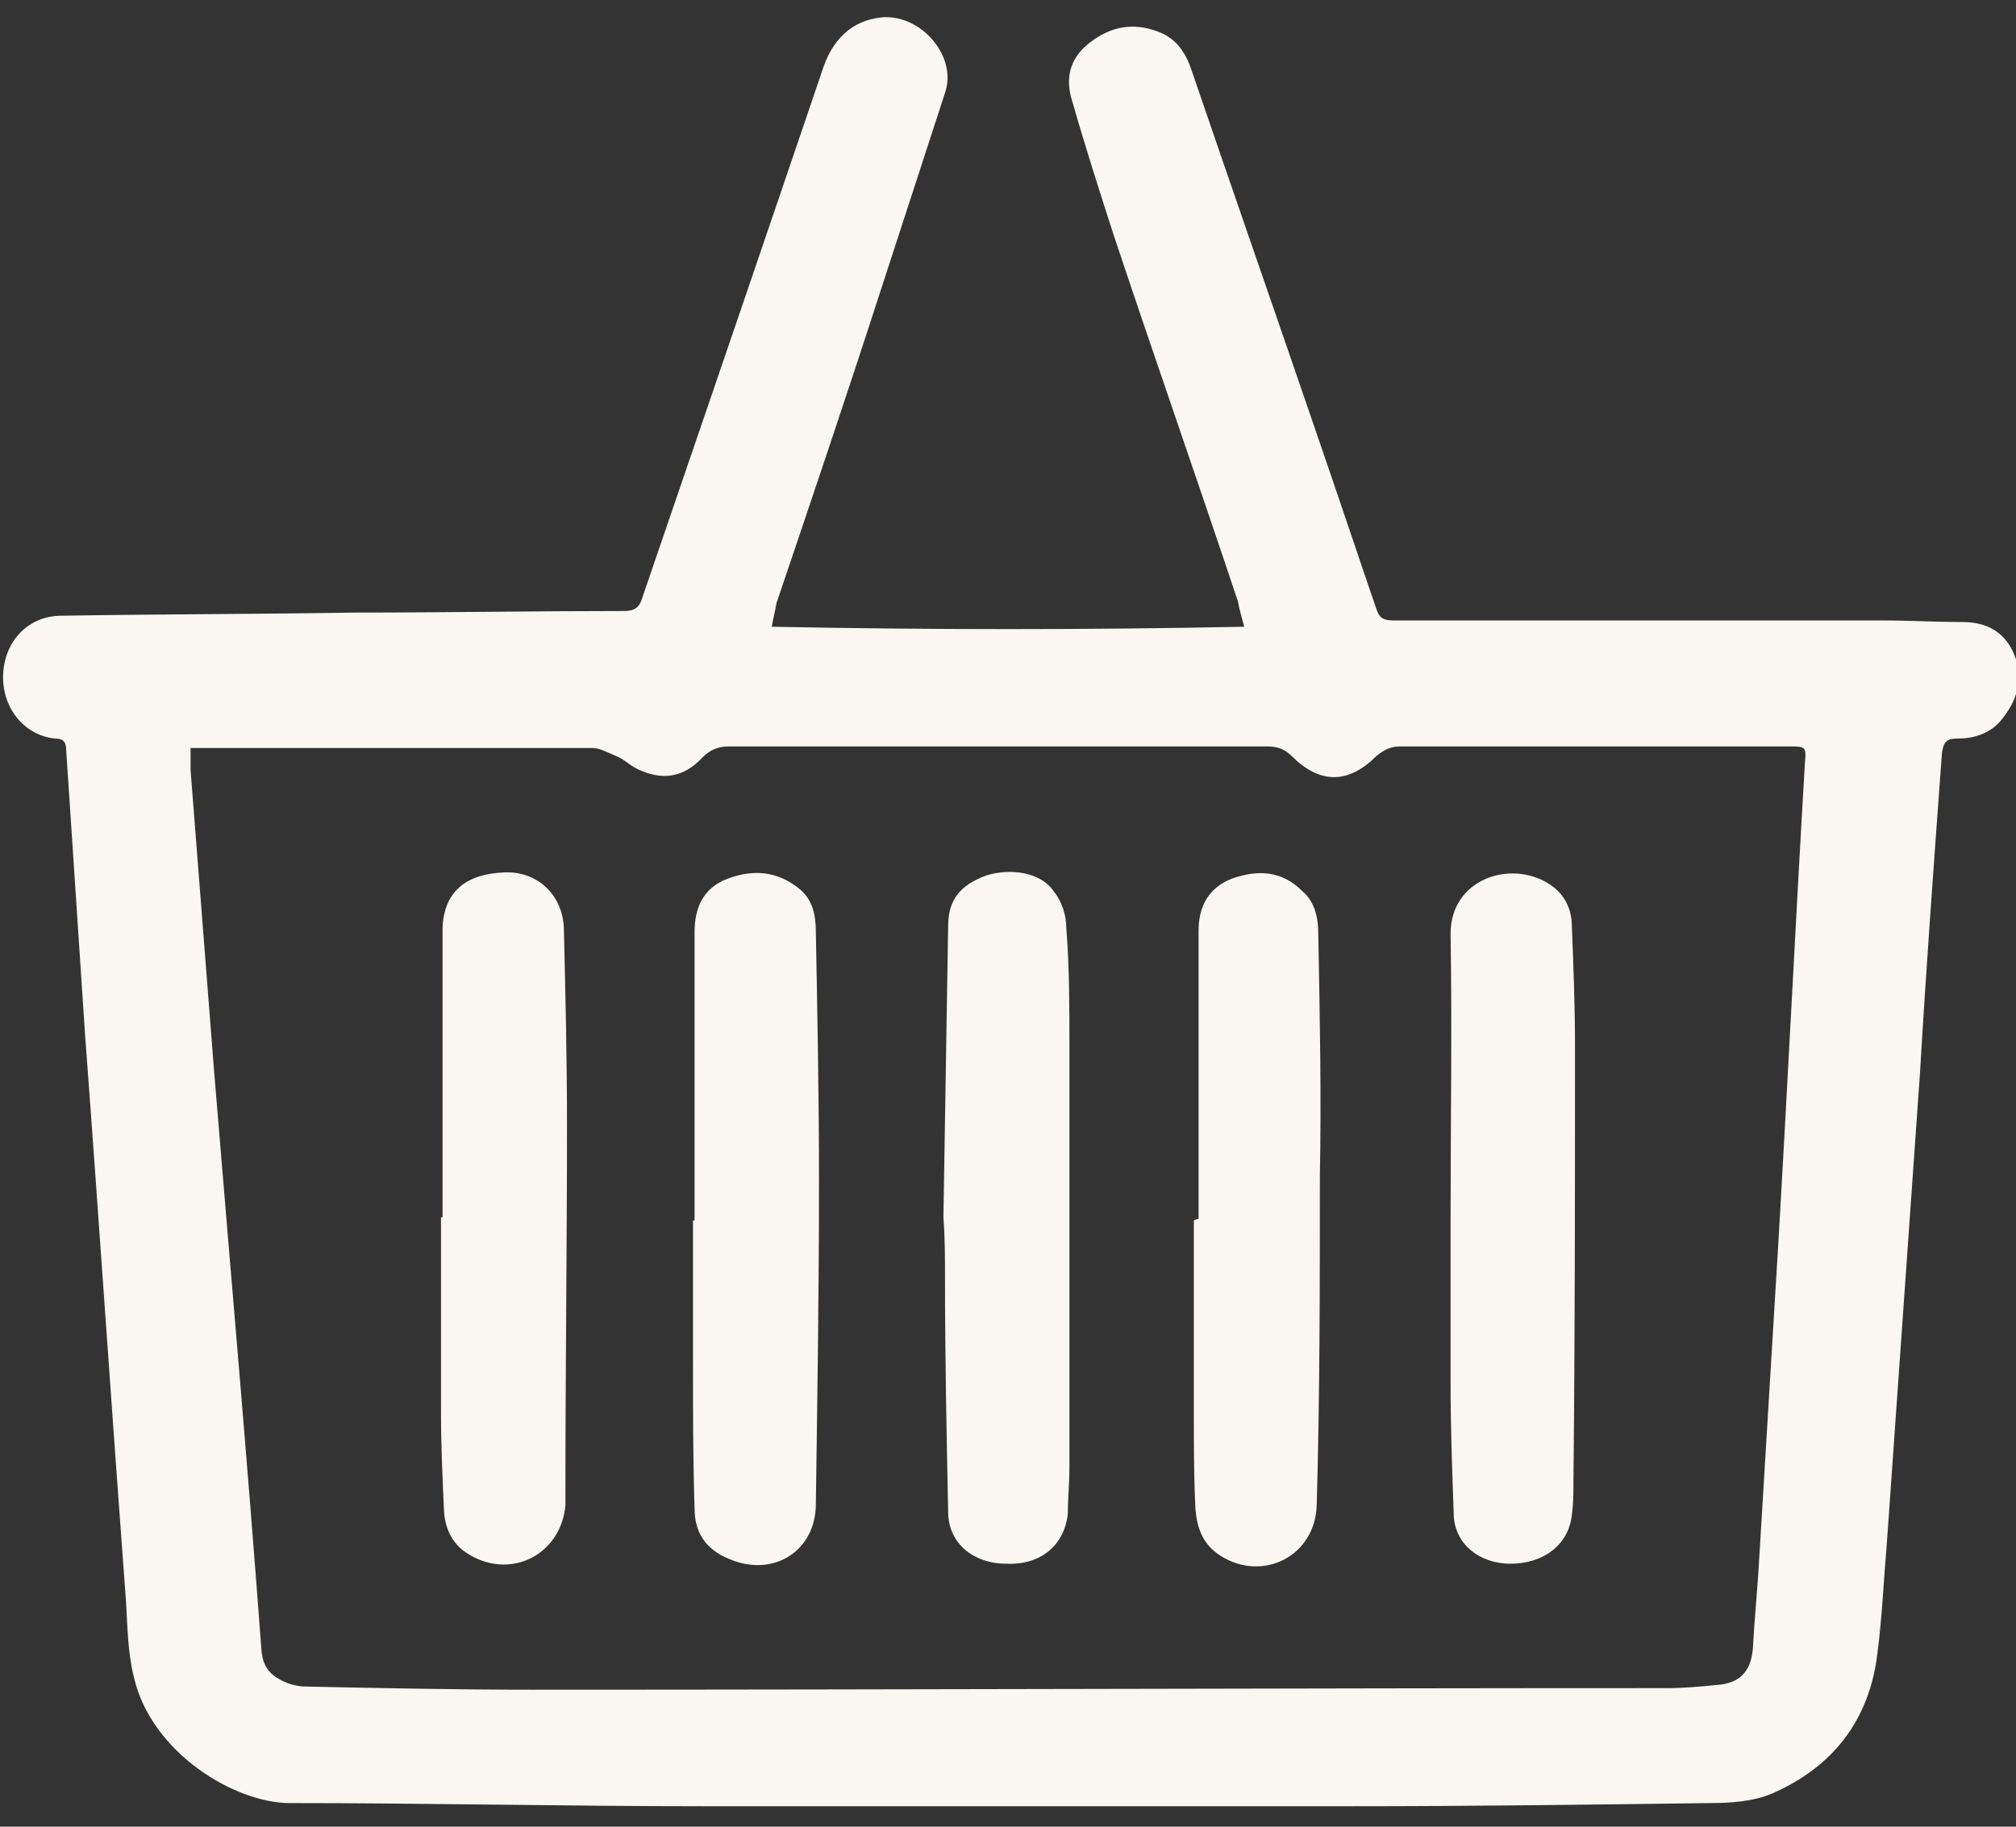
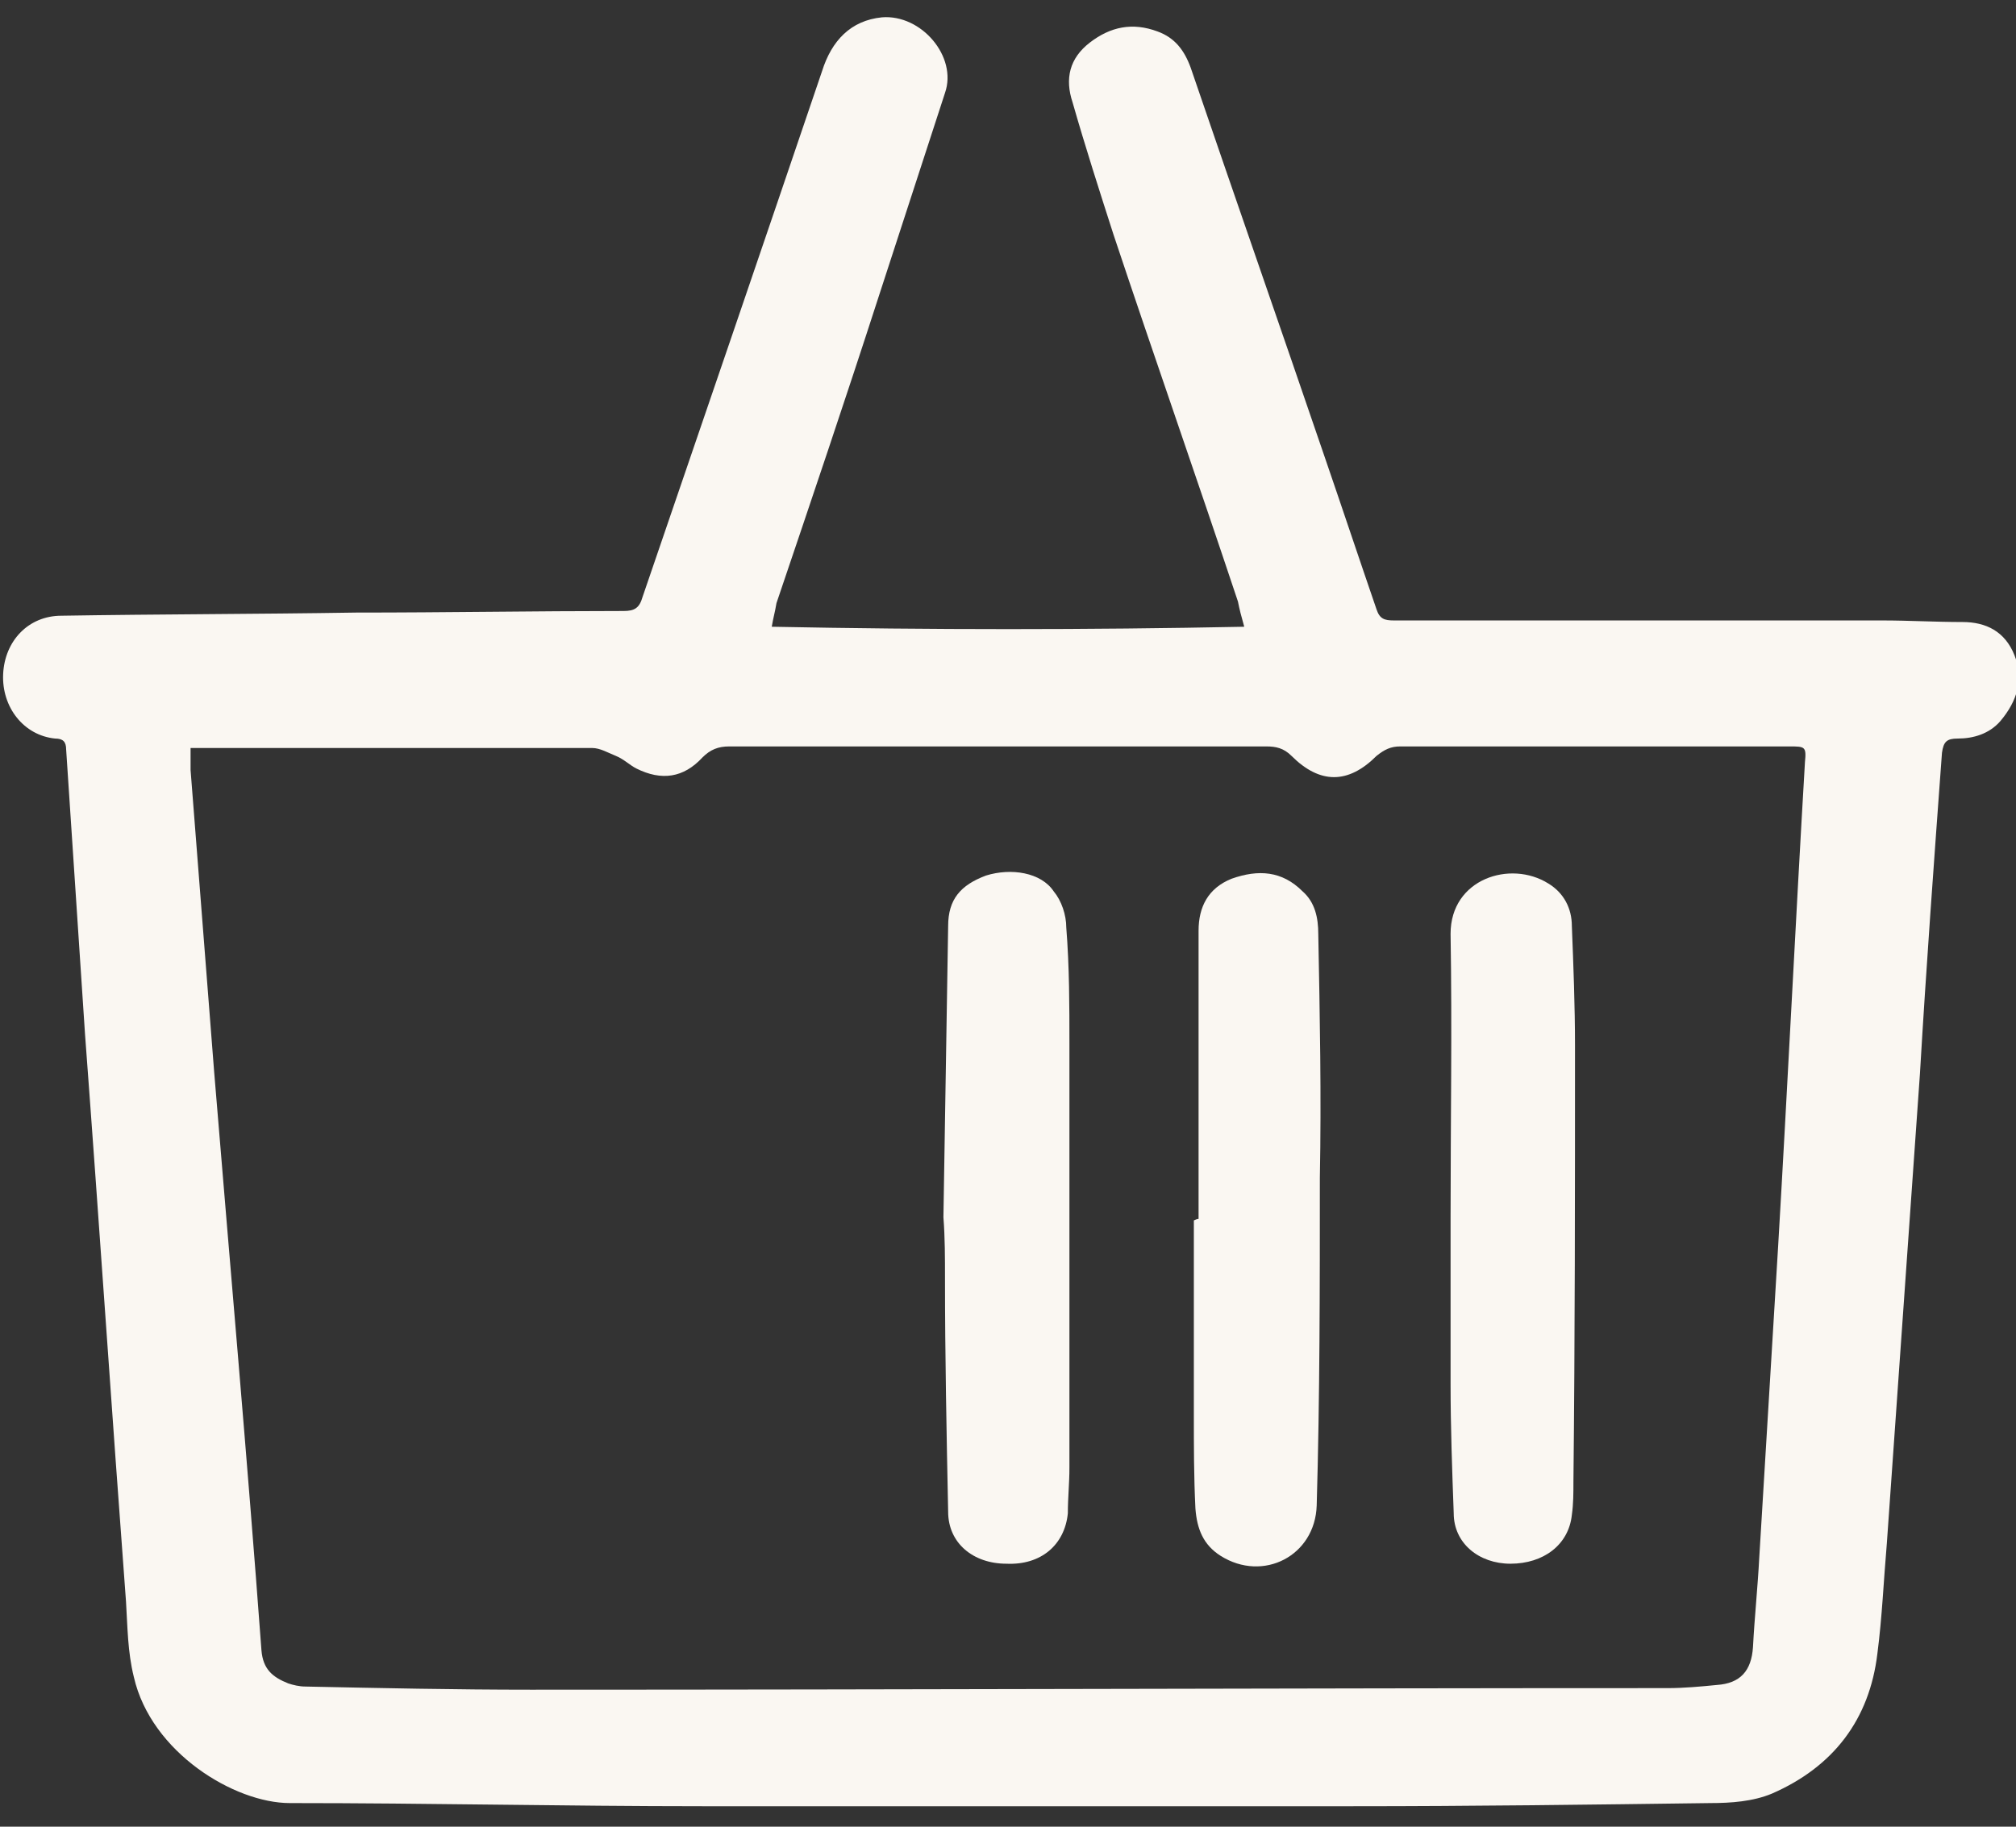
<svg xmlns="http://www.w3.org/2000/svg" version="1.1" id="Слой_1" x="0px" y="0px" viewBox="0 0 128 116" style="enable-background:new 0 0 128 116;" xml:space="preserve">
  <rect x="0" y="0" width="128" height="116" fill="#333333" stroke="none" />
  <style type="text/css"> .st0{fill:#FAF7F2;} </style>
  <g>
    <path class="st0" d="M49,39.8c10.1,0.2,20,0.2,30,0c-0.2-0.7-0.3-1.1-0.4-1.6c-2.6-7.8-5.3-15.5-7.9-23.3c-0.9-2.8-1.8-5.6-2.6-8.4 c-0.5-1.5-0.2-2.8,1.1-3.8c1.3-1,2.7-1.3,4.3-0.7c1.1,0.4,1.7,1.2,2.1,2.3c2.8,8.2,5.7,16.5,8.5,24.7c1.1,3.2,2.2,6.5,3.3,9.7 c0.2,0.6,0.5,0.7,1.1,0.7c10.3,0,20.6,0,31,0c1.7,0,3.4,0.1,5.1,0.1c1.5,0,2.7,0.6,3.3,2.1c0.6,1.5,0.2,2.9-0.9,4.2 c-0.7,0.8-1.7,1.1-2.7,1.1c-0.7,0-0.9,0.2-1,0.9c-0.5,6.8-1,13.6-1.4,20.4c-0.7,9.9-1.4,19.9-2.1,29.8c-0.2,2.3-0.3,4.7-0.6,7 c-0.5,4.2-2.8,7.2-6.7,8.9c-1.2,0.5-2.6,0.6-3.9,0.6c-7.6,0.1-15.1,0.2-22.7,0.2c-13.8,0-27.5,0-41.3,0c-8.7,0-17.4-0.2-26.2-0.2 c-3.5,0-8.8-3.2-9.9-8c-0.4-1.6-0.4-3.2-0.5-4.8c-0.9-12-1.7-24-2.6-36c-0.4-6-0.8-12.1-1.2-18.1c0-0.5-0.2-0.7-0.7-0.7 c-2-0.2-3.4-2-3.3-4.1c0.1-2.1,1.6-3.7,3.7-3.7C10,39,16.3,39,22.6,38.9c5.7,0,11.4-0.1,17-0.1c0.7,0,1-0.2,1.2-0.9 c3.8-11.1,7.6-22.2,11.4-33.4c0.6-1.9,1.8-3.2,3.8-3.4c2.5-0.2,4.8,2.5,4,4.8c-1.4,4.3-2.8,8.6-4.2,12.9c-2.1,6.5-4.3,13-6.5,19.5 C49.2,38.9,49.1,39.2,49,39.8z M12.1,47.5c0,0.6,0,1,0,1.4c0.5,6.4,1,12.8,1.5,19.2c1,12.2,2.1,24.5,3,36.7 c0.1,1.2,0.7,1.7,1.7,2.1c0.3,0.1,0.7,0.2,1.1,0.2c4.8,0.1,9.5,0.2,14.3,0.2c24.1,0,48.2-0.1,72.2-0.1c1,0,2.1-0.1,3.1-0.2 c1.5-0.1,2.2-0.9,2.3-2.4c0.1-1.9,0.3-3.8,0.4-5.7c0.4-6.6,0.8-13.2,1.2-19.8c0.6-10.2,1.1-20.5,1.7-30.7c0.1-1,0-1-1-1 c-8.2,0-16.5,0-24.7,0c-0.6,0-1,0.2-1.5,0.6c-1.8,1.8-3.6,1.8-5.4,0c-0.5-0.5-1-0.6-1.6-0.6c-11.4,0-22.7,0-34.1,0 c-0.7,0-1.2,0.2-1.7,0.7c-1.2,1.3-2.6,1.5-4.2,0.7c-0.4-0.2-0.8-0.6-1.3-0.8c-0.5-0.2-1-0.5-1.5-0.5c-7.3,0-14.7,0-22,0 C14.5,47.5,13.3,47.5,12.1,47.5z" />
    <path class="st0" d="M59.9,77.3c0.1-6.2,0.2-12.3,0.3-18.5c0-1.7,0.8-2.6,2.4-3.2c1.6-0.5,3.5-0.2,4.3,1c0.5,0.6,0.8,1.5,0.8,2.3 c0.2,2.5,0.2,5,0.2,7.4c0,9,0,17.9,0,26.9c0,1-0.1,1.9-0.1,2.9c-0.2,2-1.7,3.3-3.9,3.2c-2.1,0-3.7-1.3-3.7-3.3 c-0.1-4.9-0.2-9.9-0.2-14.8C60,79.9,60,78.6,59.9,77.3C60,77.3,59.9,77.3,59.9,77.3z" />
    <path class="st0" d="M92.1,77.3c0-6,0.1-12,0-18c0-3.5,3.8-4.7,6.2-3.2c1,0.6,1.5,1.6,1.5,2.7c0.1,2.5,0.2,5.1,0.2,7.6 c0,9.2,0,18.5-0.1,27.7c0,0.7,0,1.4-0.1,2.1c-0.2,1.9-1.8,3.1-3.9,3.1c-2,0-3.6-1.3-3.6-3.2c-0.1-2.7-0.2-5.5-0.2-8.2 c0-3.5,0-7.1,0-10.6C92,77.3,92.1,77.3,92.1,77.3z" />
    <path class="st0" d="M76.1,77.4c0-6.1,0-12.2,0-18.3c0-1.5,0.6-2.7,2.1-3.3c1.7-0.6,3.2-0.5,4.5,0.8c0.8,0.7,1,1.7,1,2.7 c0.1,5.2,0.2,10.3,0.1,15.5c0,6.9,0,13.9-0.2,20.8c-0.1,3.2-3.4,4.9-6.1,3.2c-1.1-0.7-1.5-1.7-1.6-3c-0.1-2-0.1-4-0.1-6 c0-4.1,0-8.2,0-12.3C76,77.4,76.1,77.4,76.1,77.4z" />
-     <path class="st0" d="M44.1,77.5c0-6.1,0-12.2,0-18.3c0-1.5,0.5-2.8,2.1-3.4c1.6-0.6,3.1-0.5,4.5,0.6c0.9,0.7,1.1,1.7,1.1,2.8 C51.9,64.5,52,69.7,52,75c0,6.8-0.1,13.6-0.2,20.5c0,3-2.7,4.7-5.5,3.5c-1.5-0.6-2.2-1.7-2.2-3.2c-0.1-3.1-0.1-6.2-0.1-9.3 c0-3,0-6,0-9C44,77.5,44.1,77.5,44.1,77.5z" />
-     <path class="st0" d="M28.1,77.3c0-5.9,0-11.7,0-17.6c0-0.3,0-0.5,0-0.8c0.1-2.3,1.5-3.4,3.9-3.5c2.1-0.1,3.7,1.4,3.8,3.5 c0.1,4.2,0.2,8.3,0.2,12.5c0,7.8-0.1,15.6-0.1,23.4c0,0.3,0,0.5,0,0.8c-0.3,3.2-3.6,4.8-6.3,3c-0.9-0.6-1.3-1.5-1.4-2.5 C28.1,94,28,91.8,28,89.7c0-4.1,0-8.3,0-12.4C28,77.3,28.1,77.3,28.1,77.3z" />
  </g>
</svg>